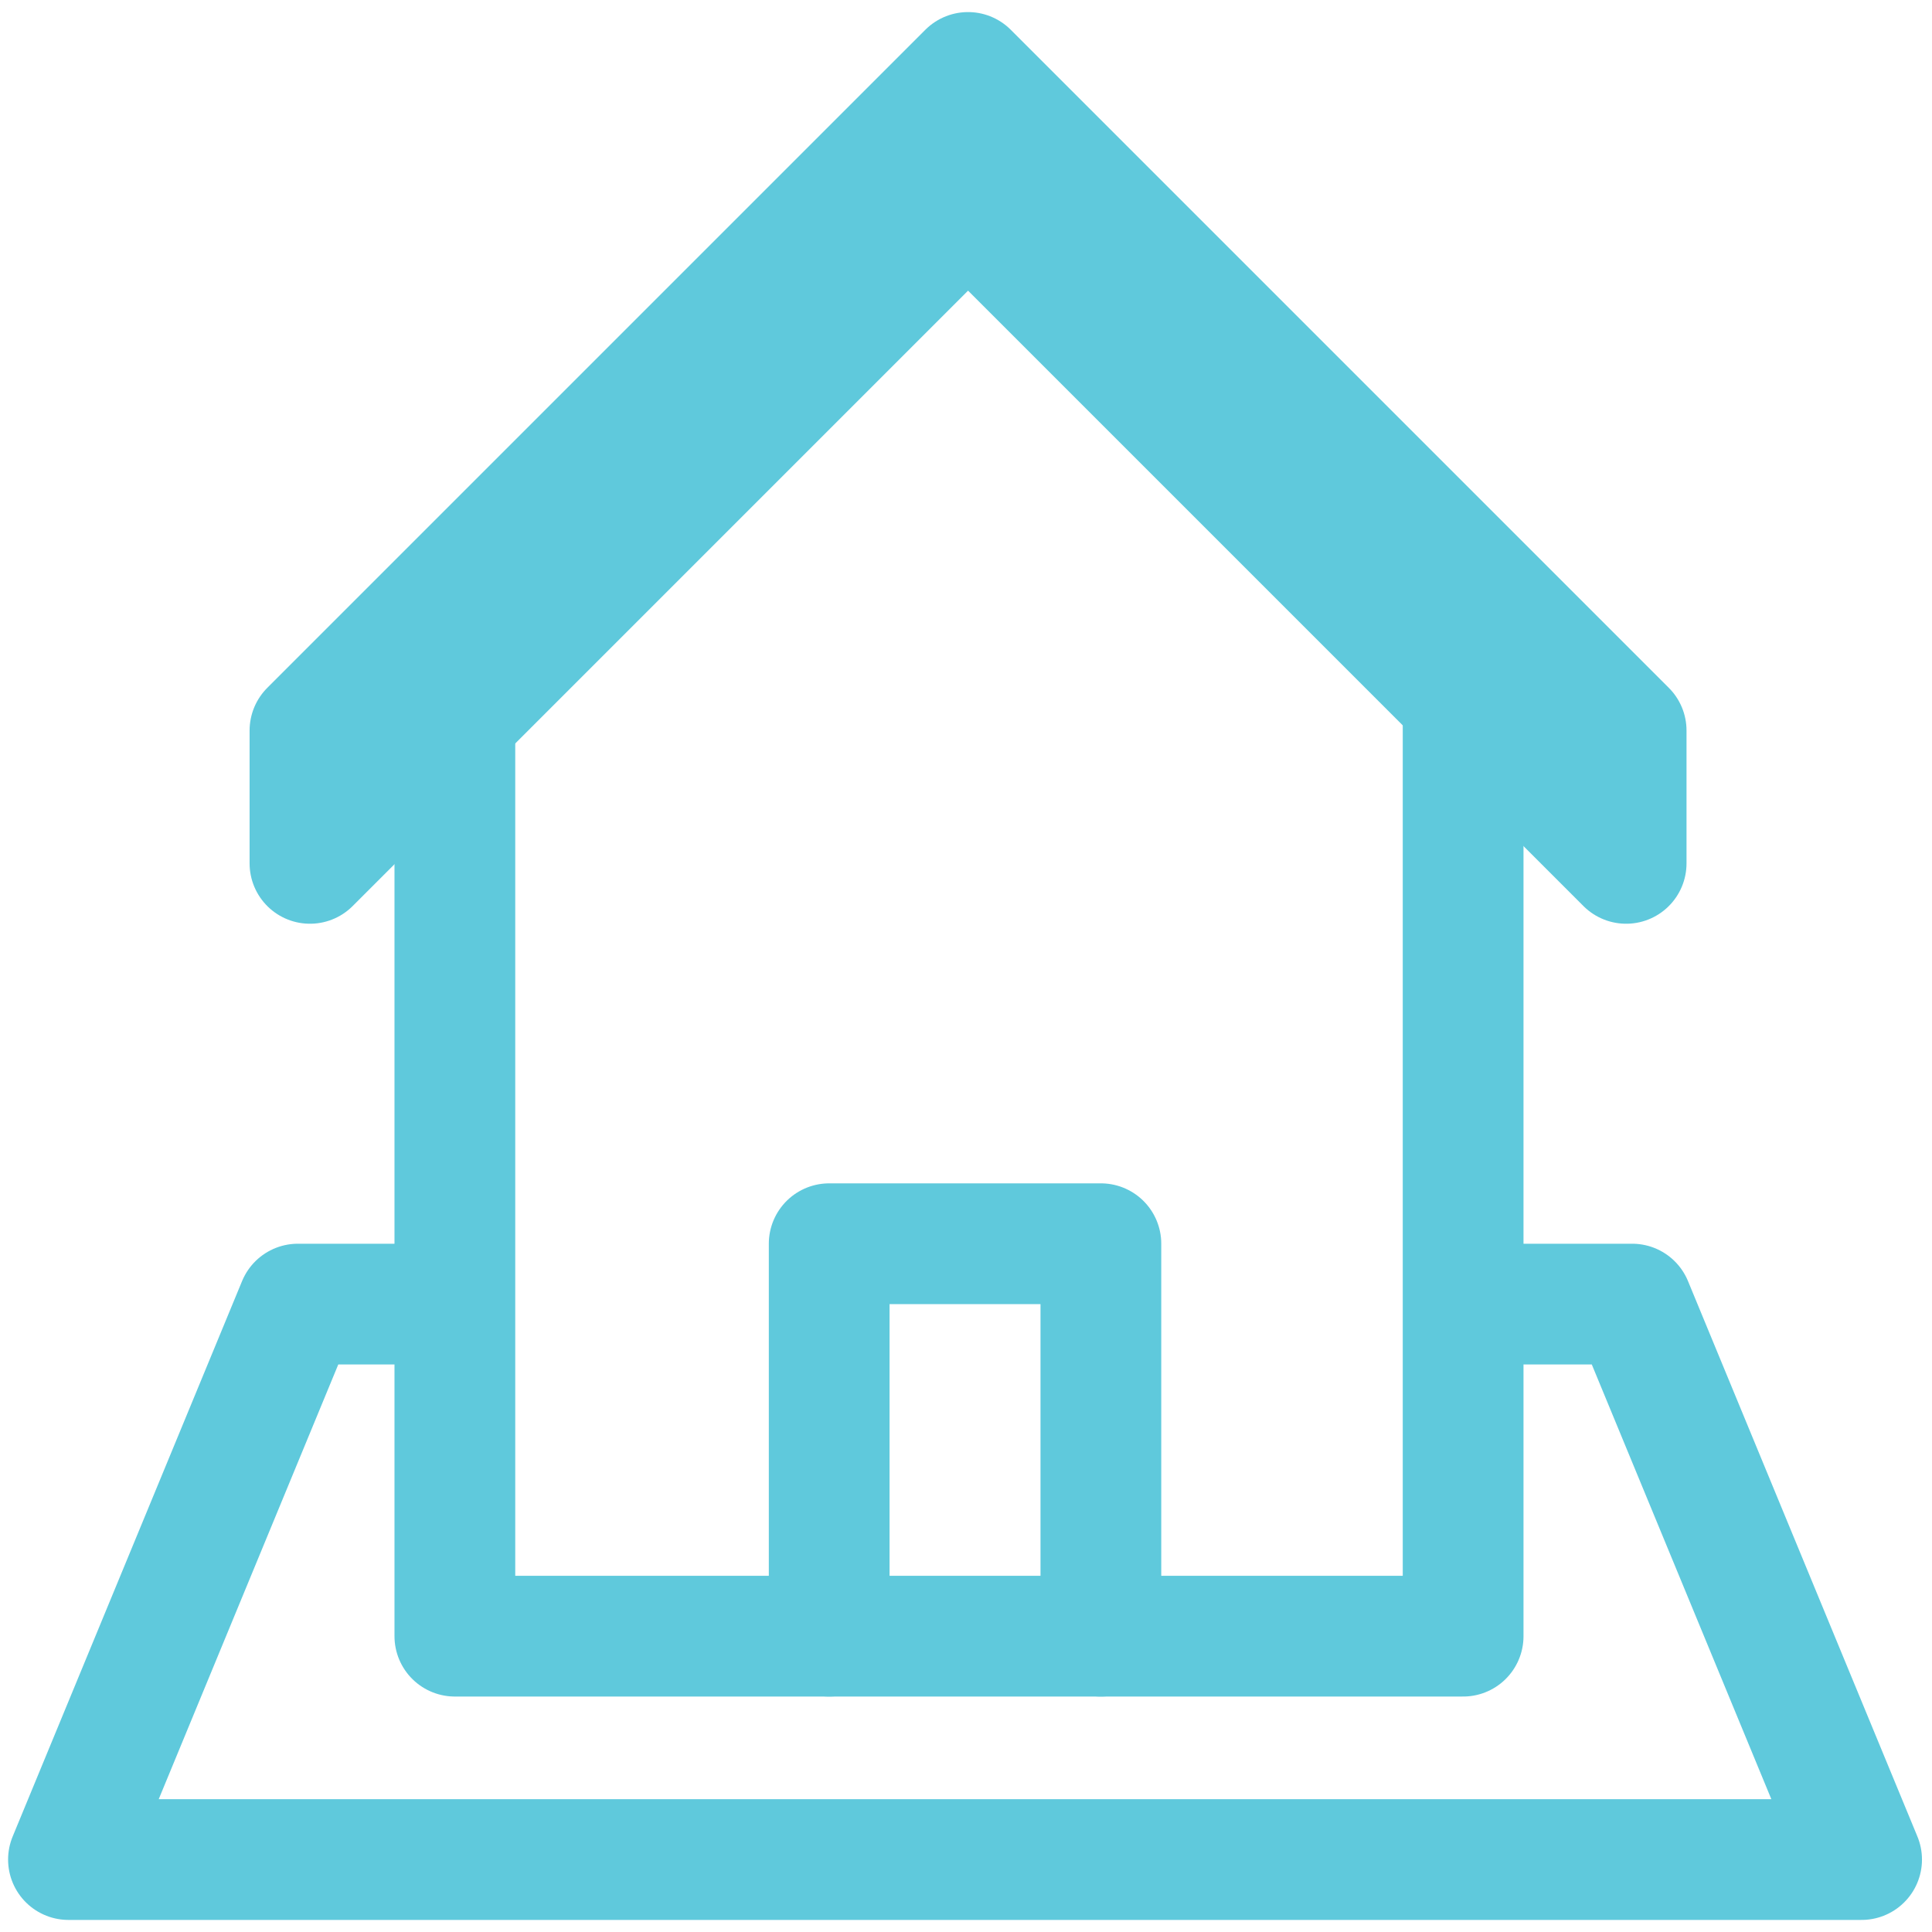
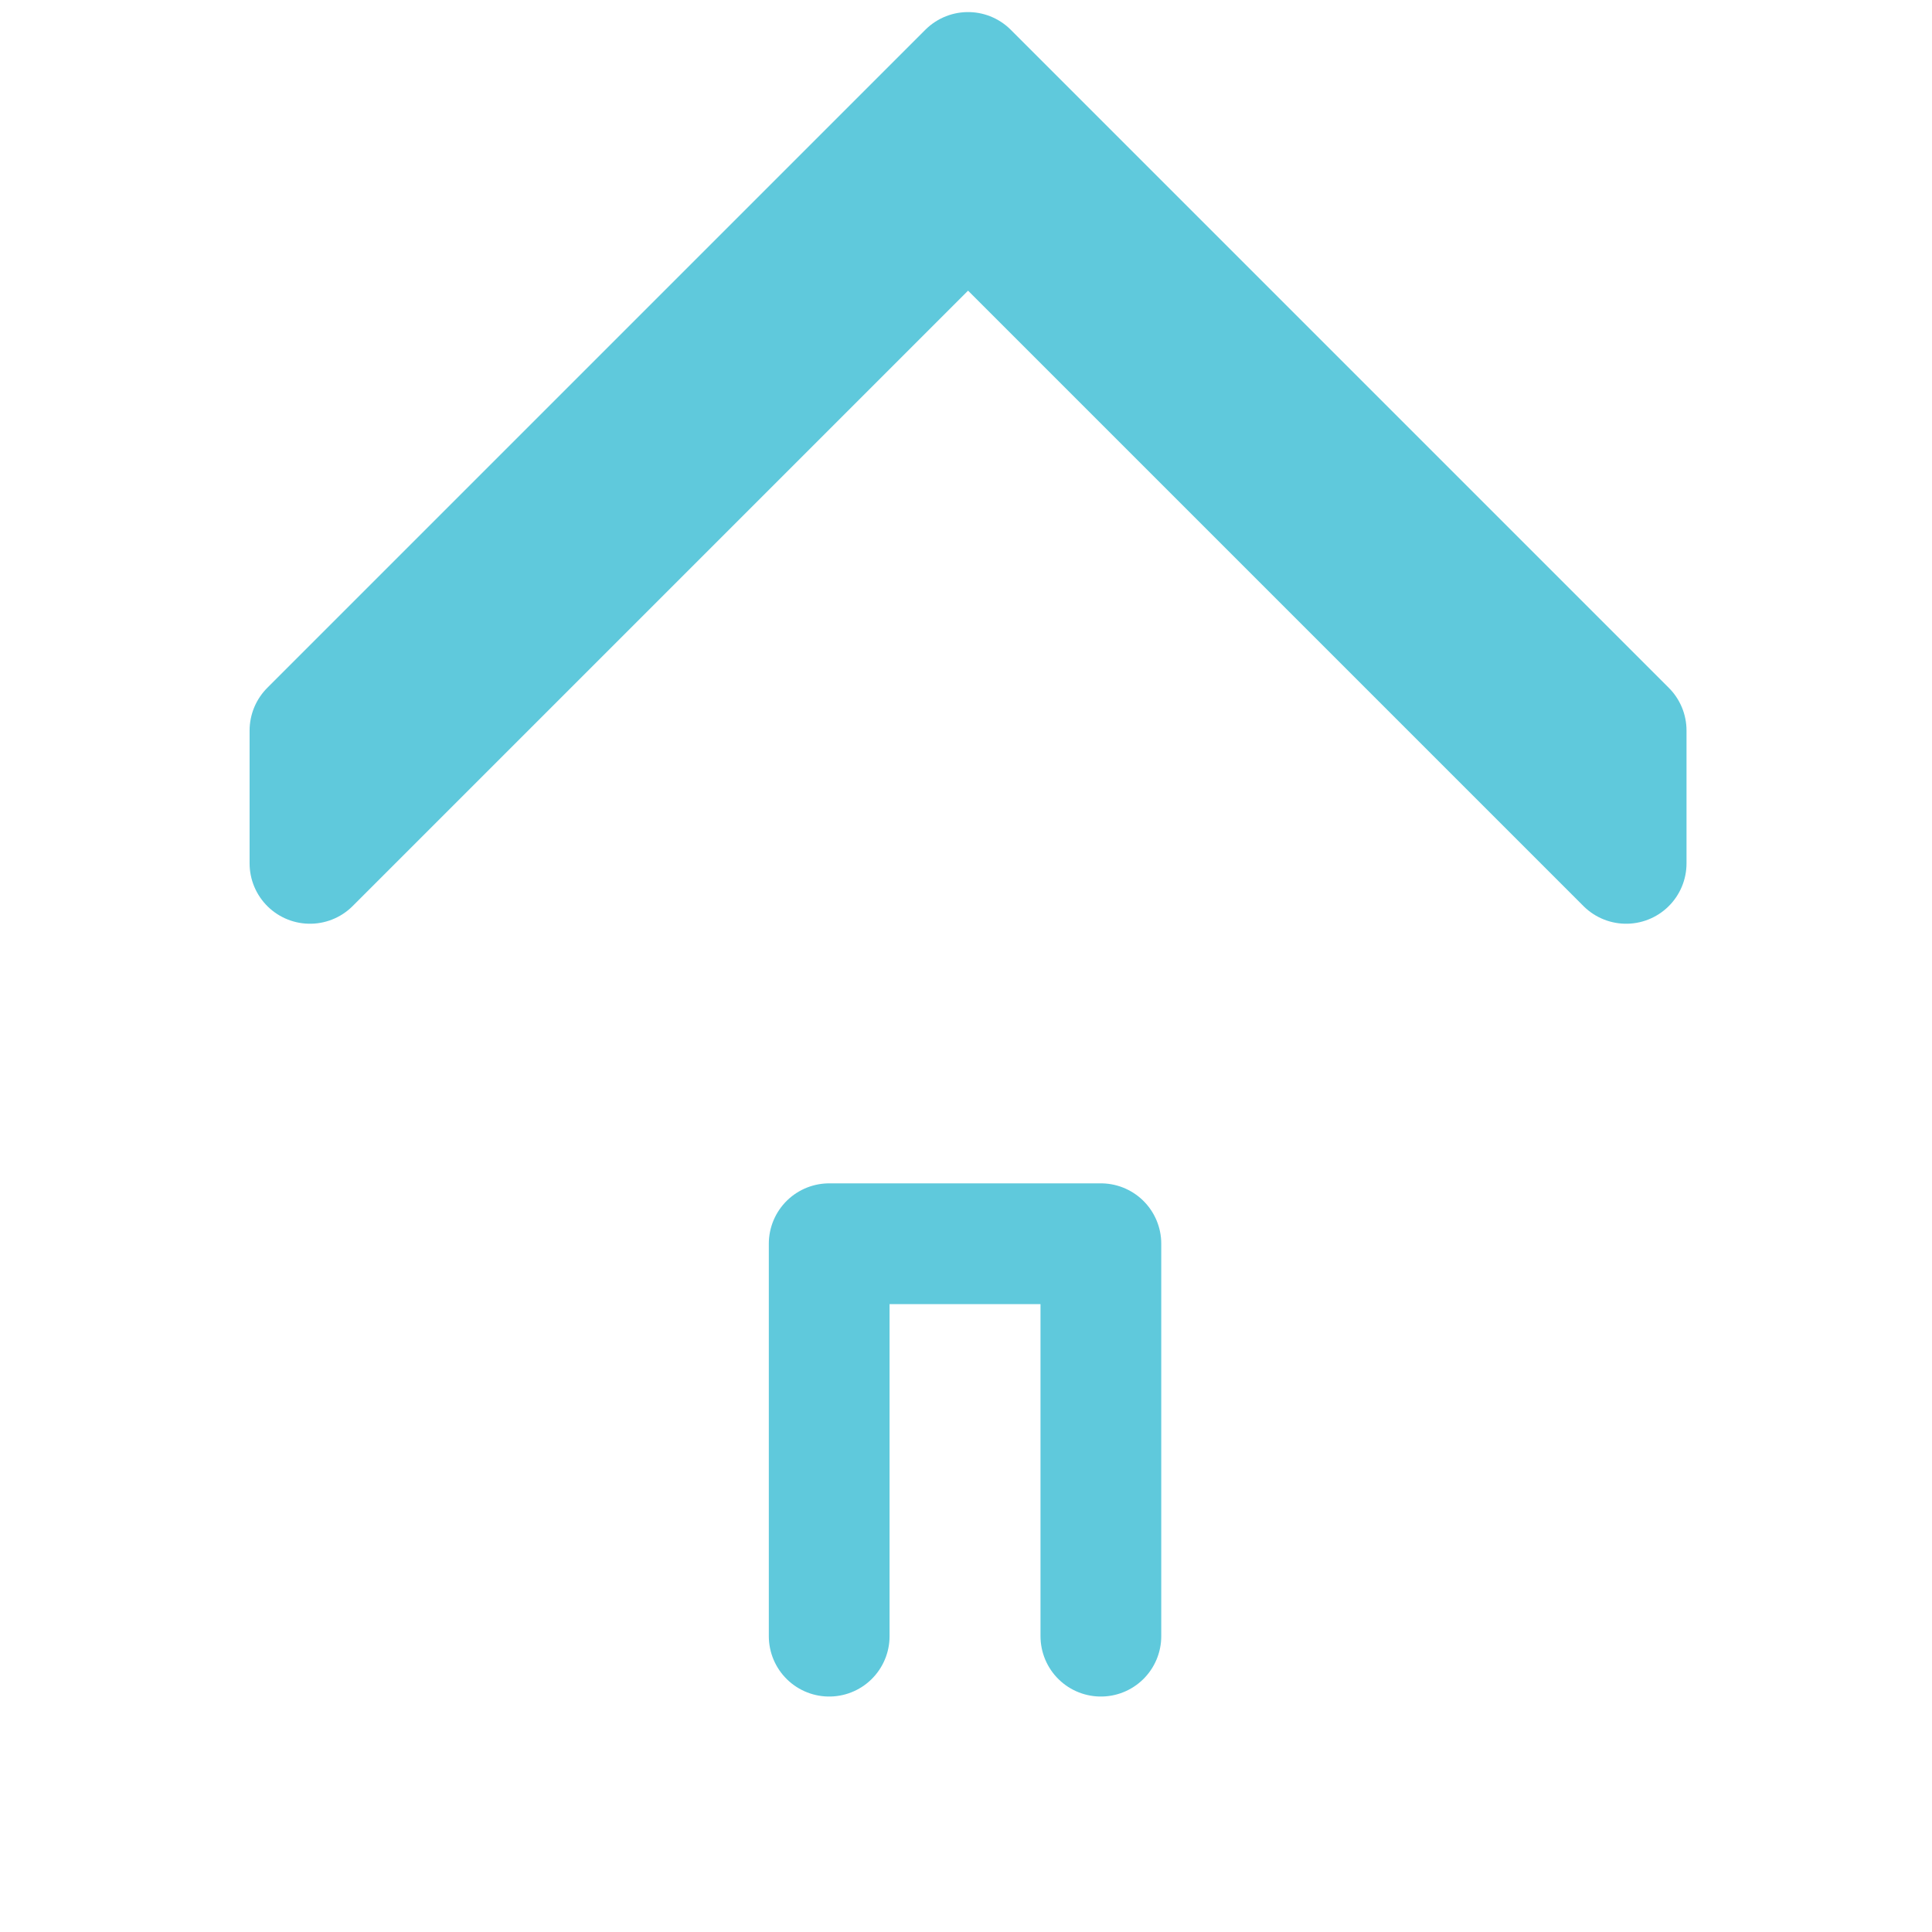
<svg xmlns="http://www.w3.org/2000/svg" version="1.1" id="Laag_1" x="0px" y="0px" viewBox="0 0 32 32" style="enable-background:new 0 0 32 32;" xml:space="preserve">
  <style type="text/css">
	.st0{fill:#F17D6F;stroke:#5FC9DC;stroke-width:2;stroke-linecap:round;stroke-linejoin:round;}
	.st1{fill:none;stroke:#5FC9DC;stroke-width:2;stroke-linecap:round;stroke-linejoin:round;}
	.st2{fill:none;stroke:#5FC9DC;stroke-width:2;stroke-linejoin:round;}
</style>
  <g id="Group_7" transform="translate(-442.166 -880)">
    <path id="Path_52" class="st0" d="M447.3,894.3l10.9-10.9l10.9,10.9v-2.2l-10.9-10.9l-10.9,10.9V894.3z" />
-     <path id="Path_53" class="st1" d="M449.7,890.5v16.6h16.7v-16.6l-8.3-8.3L449.7,890.5z" />
    <path id="Path_54" class="st1" d="M455.9,907.1v-6.5h4.5v6.5" />
-     <path id="Path_55" class="st2" d="M449.7,901.6h-2.6l-3.8,9.2H473l-3.8-9.2h-2.7" />
  </g>
</svg>